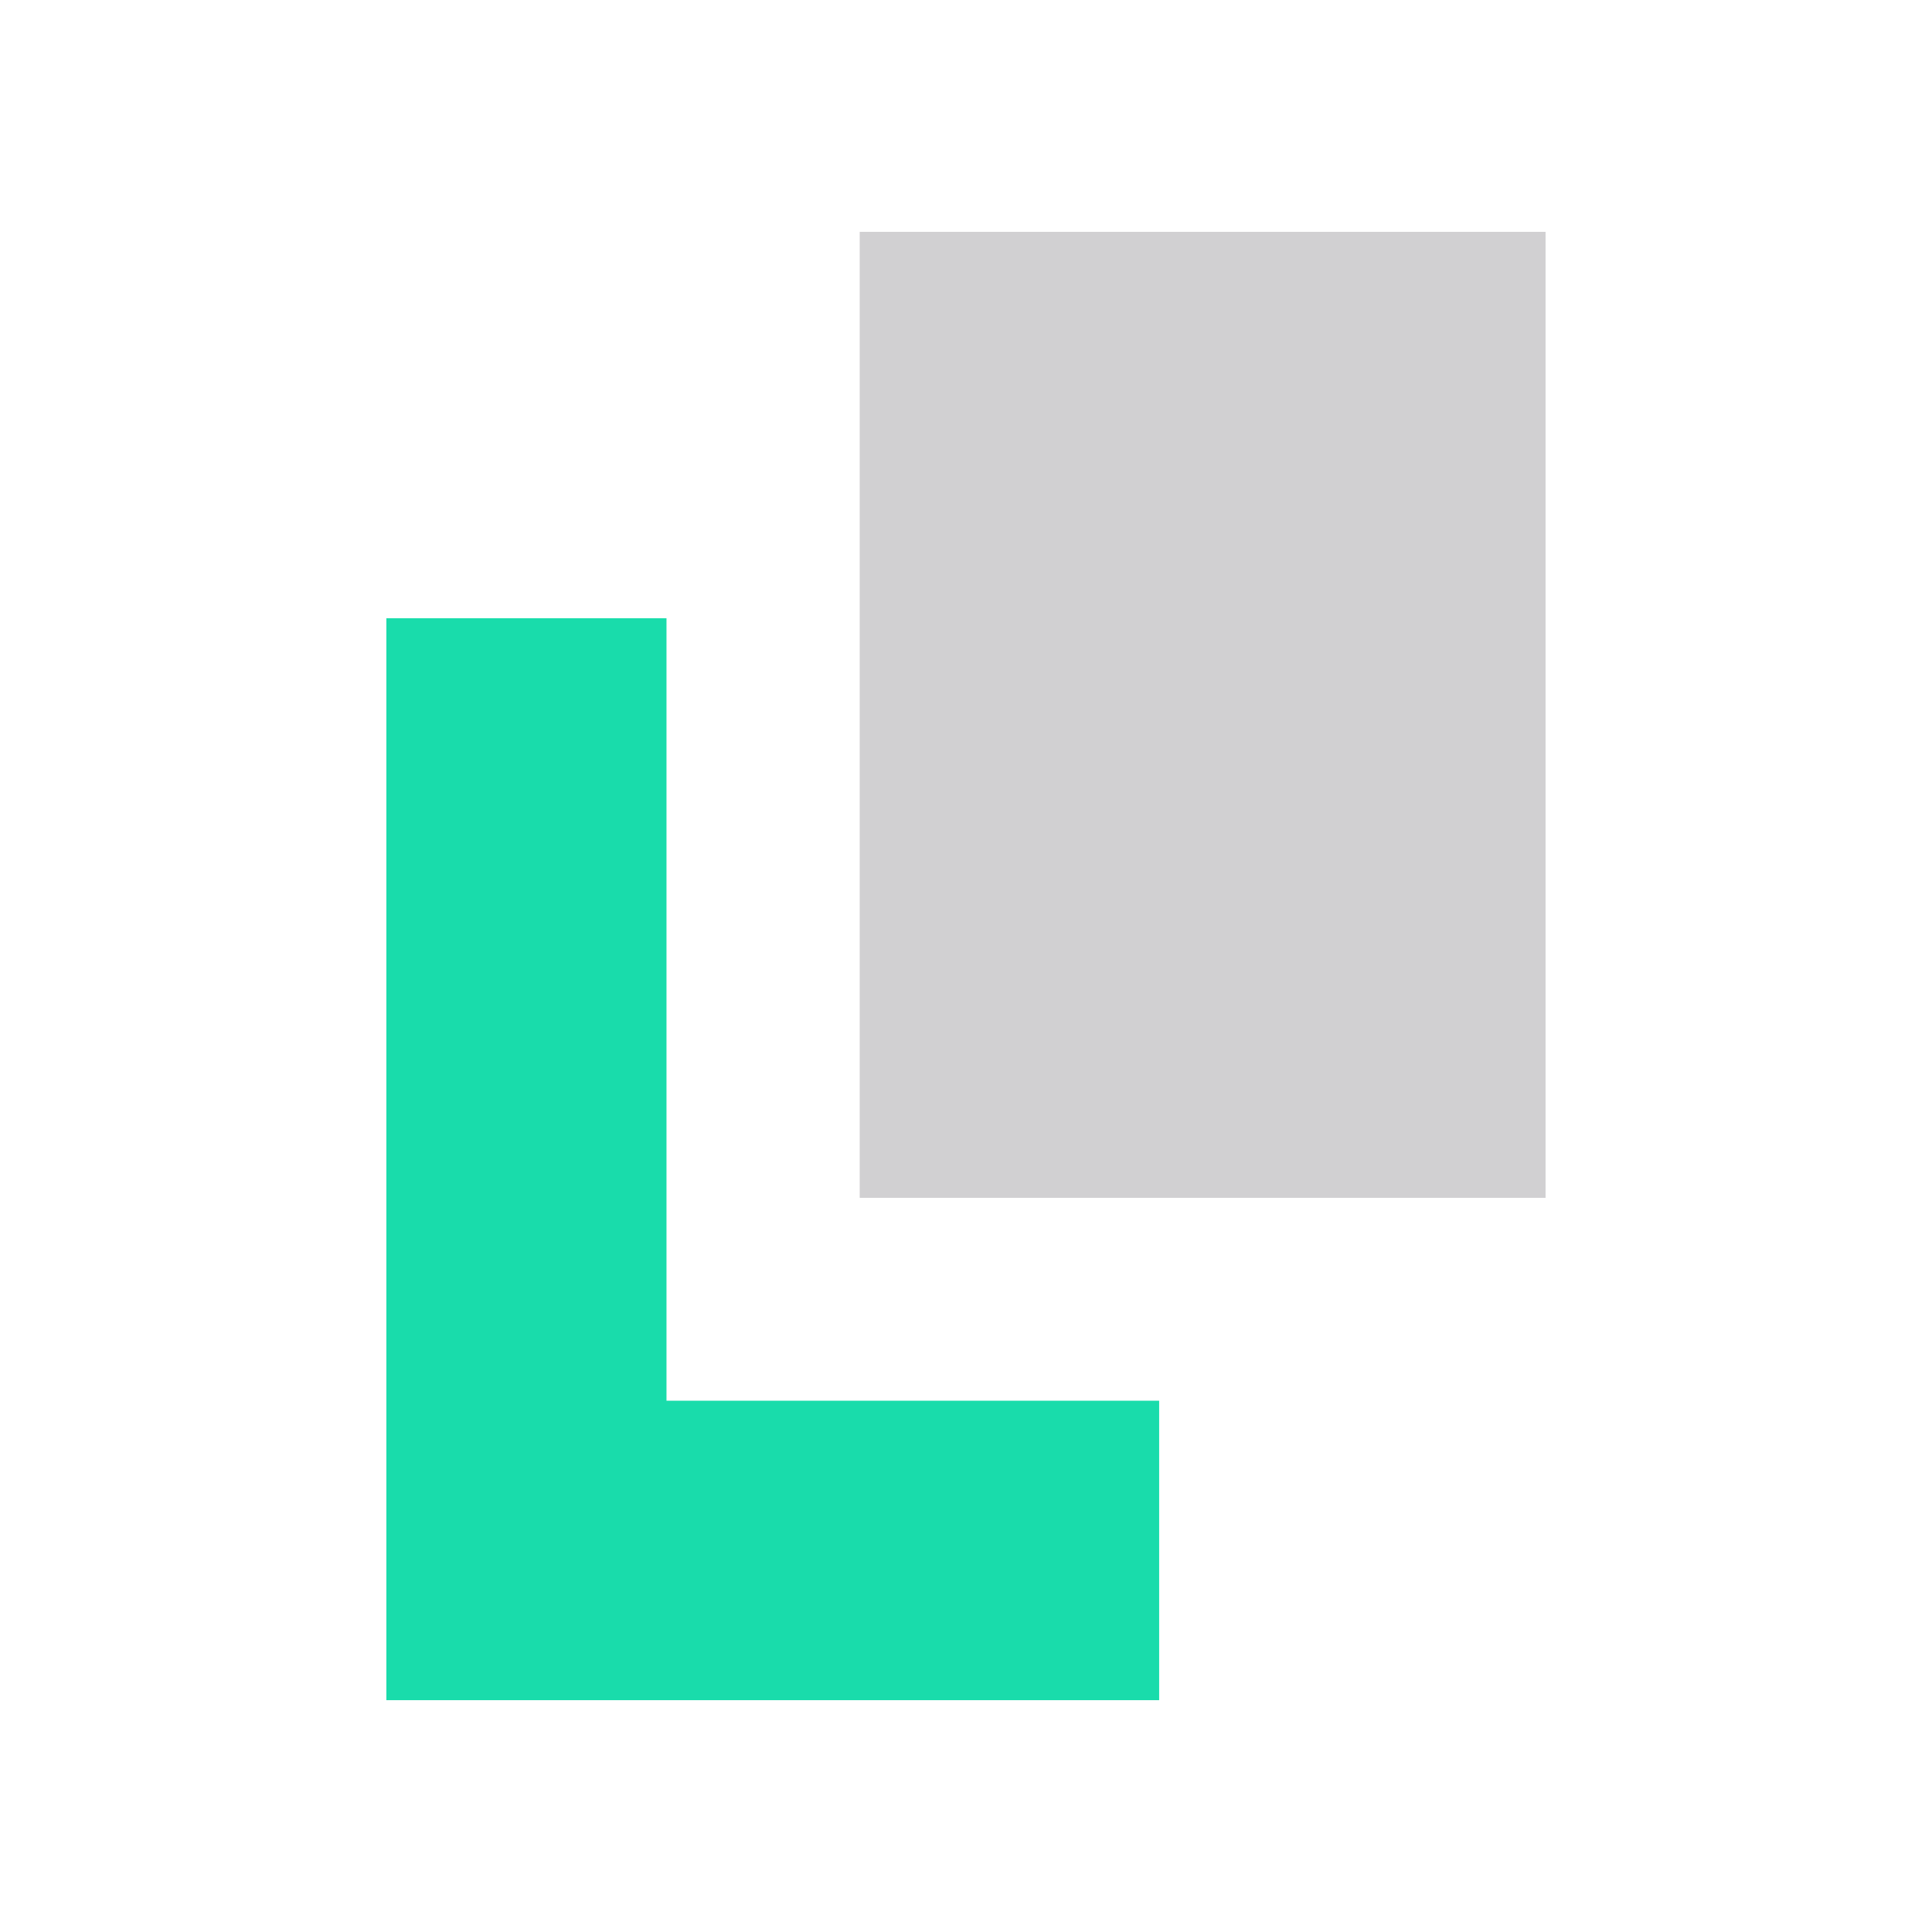
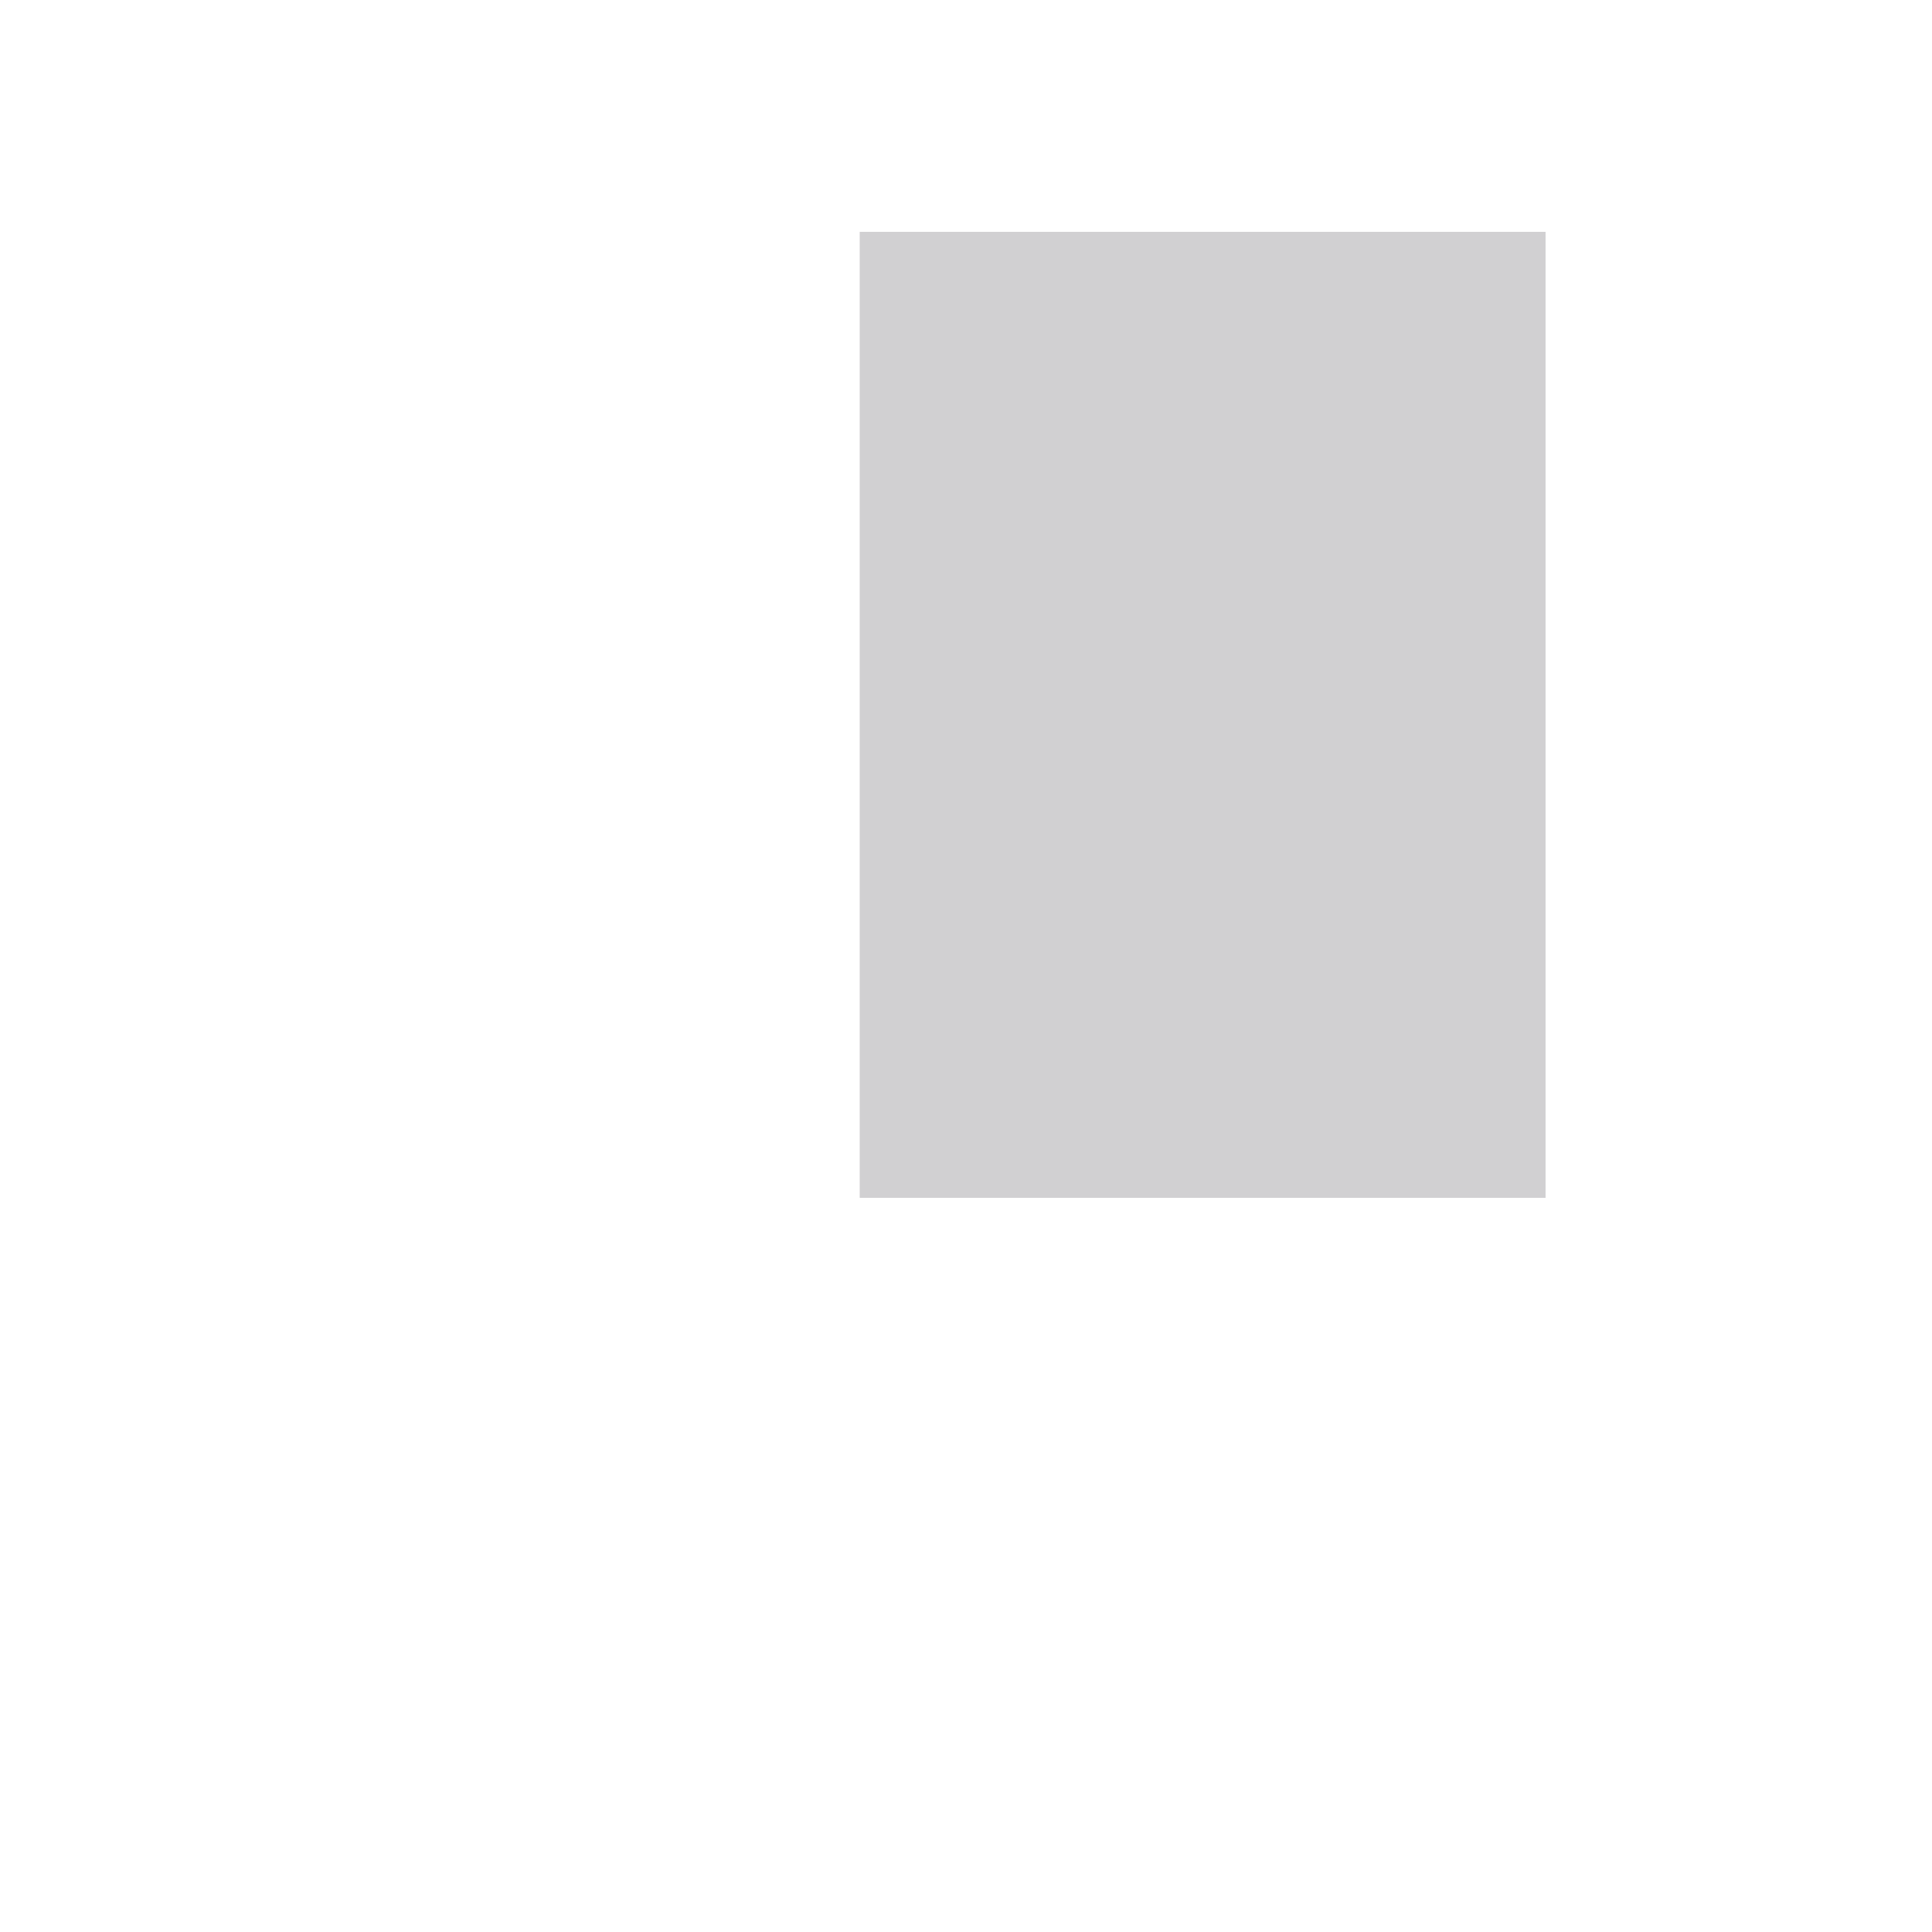
<svg xmlns="http://www.w3.org/2000/svg" width="128" height="128" viewBox="0 0 128 128" fill="none">
-   <path fill-rule="evenodd" clip-rule="evenodd" d="M25.598 112.641V40.961H44.157V92.801H76.797V112.641H25.598Z" fill="#19DCAB" />
  <path opacity="0.2" d="M102.398 79.361H56.958V15.361H102.398V79.361Z" fill="#19181F" />
</svg>